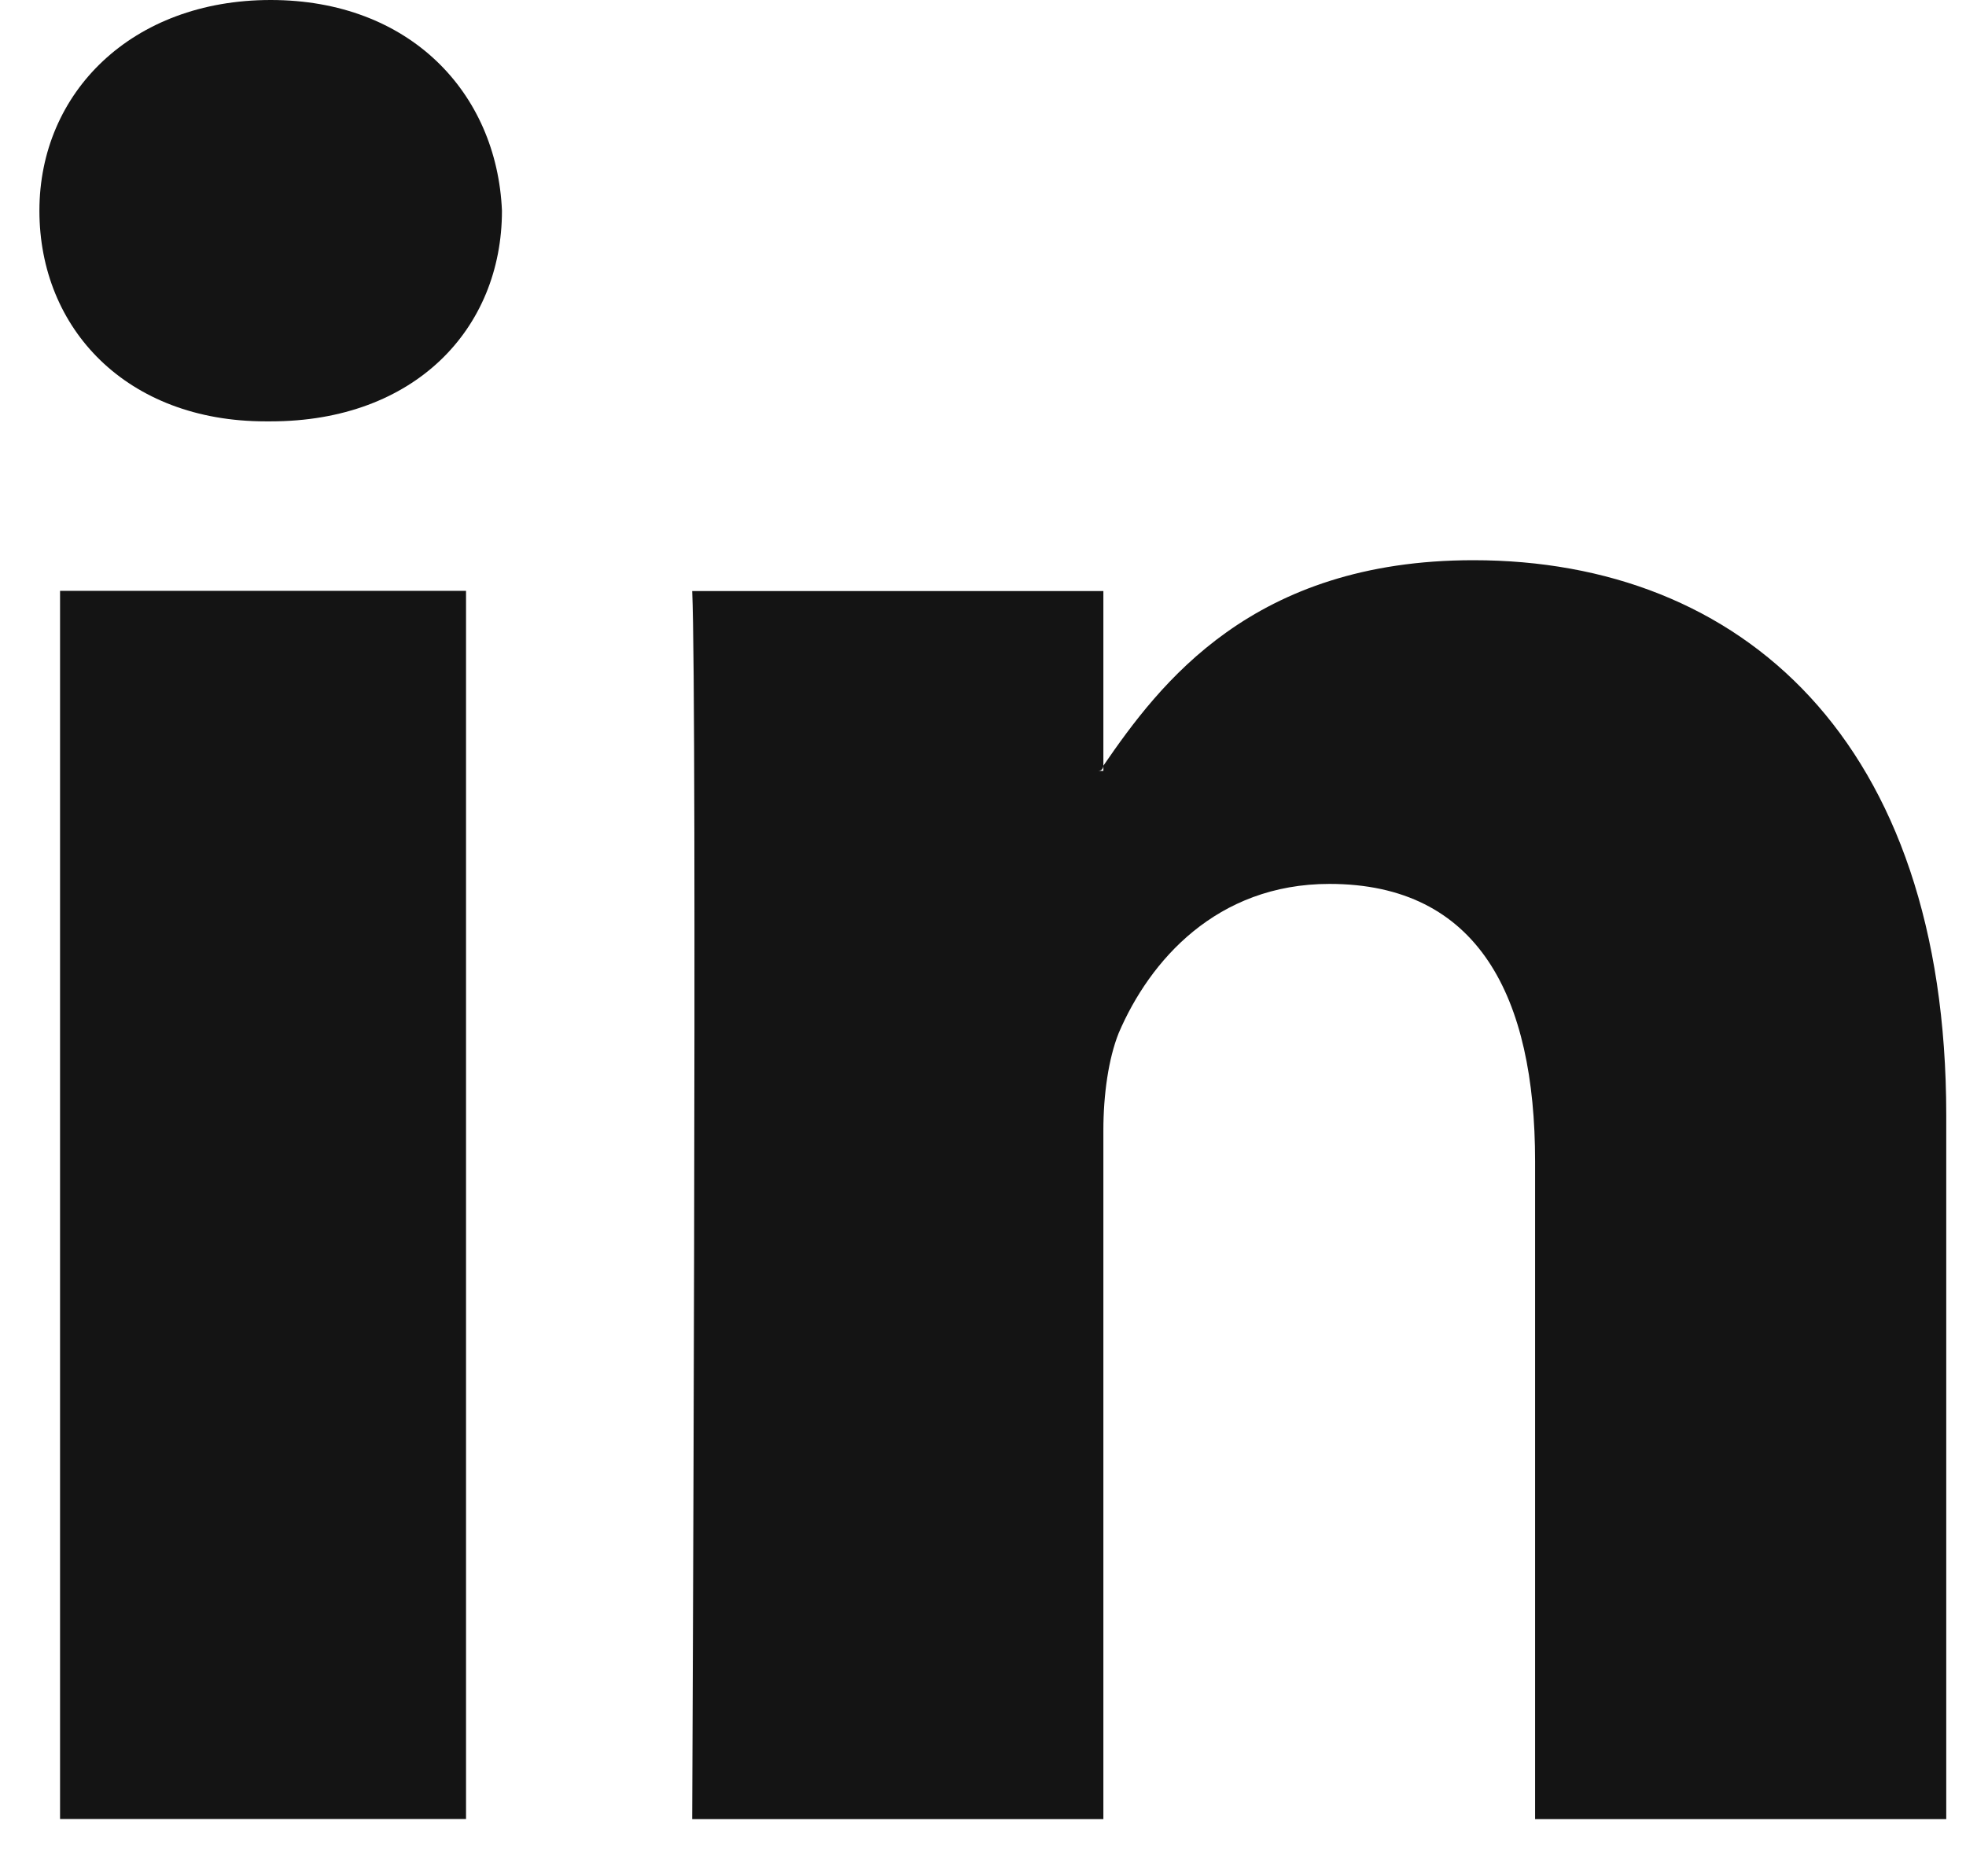
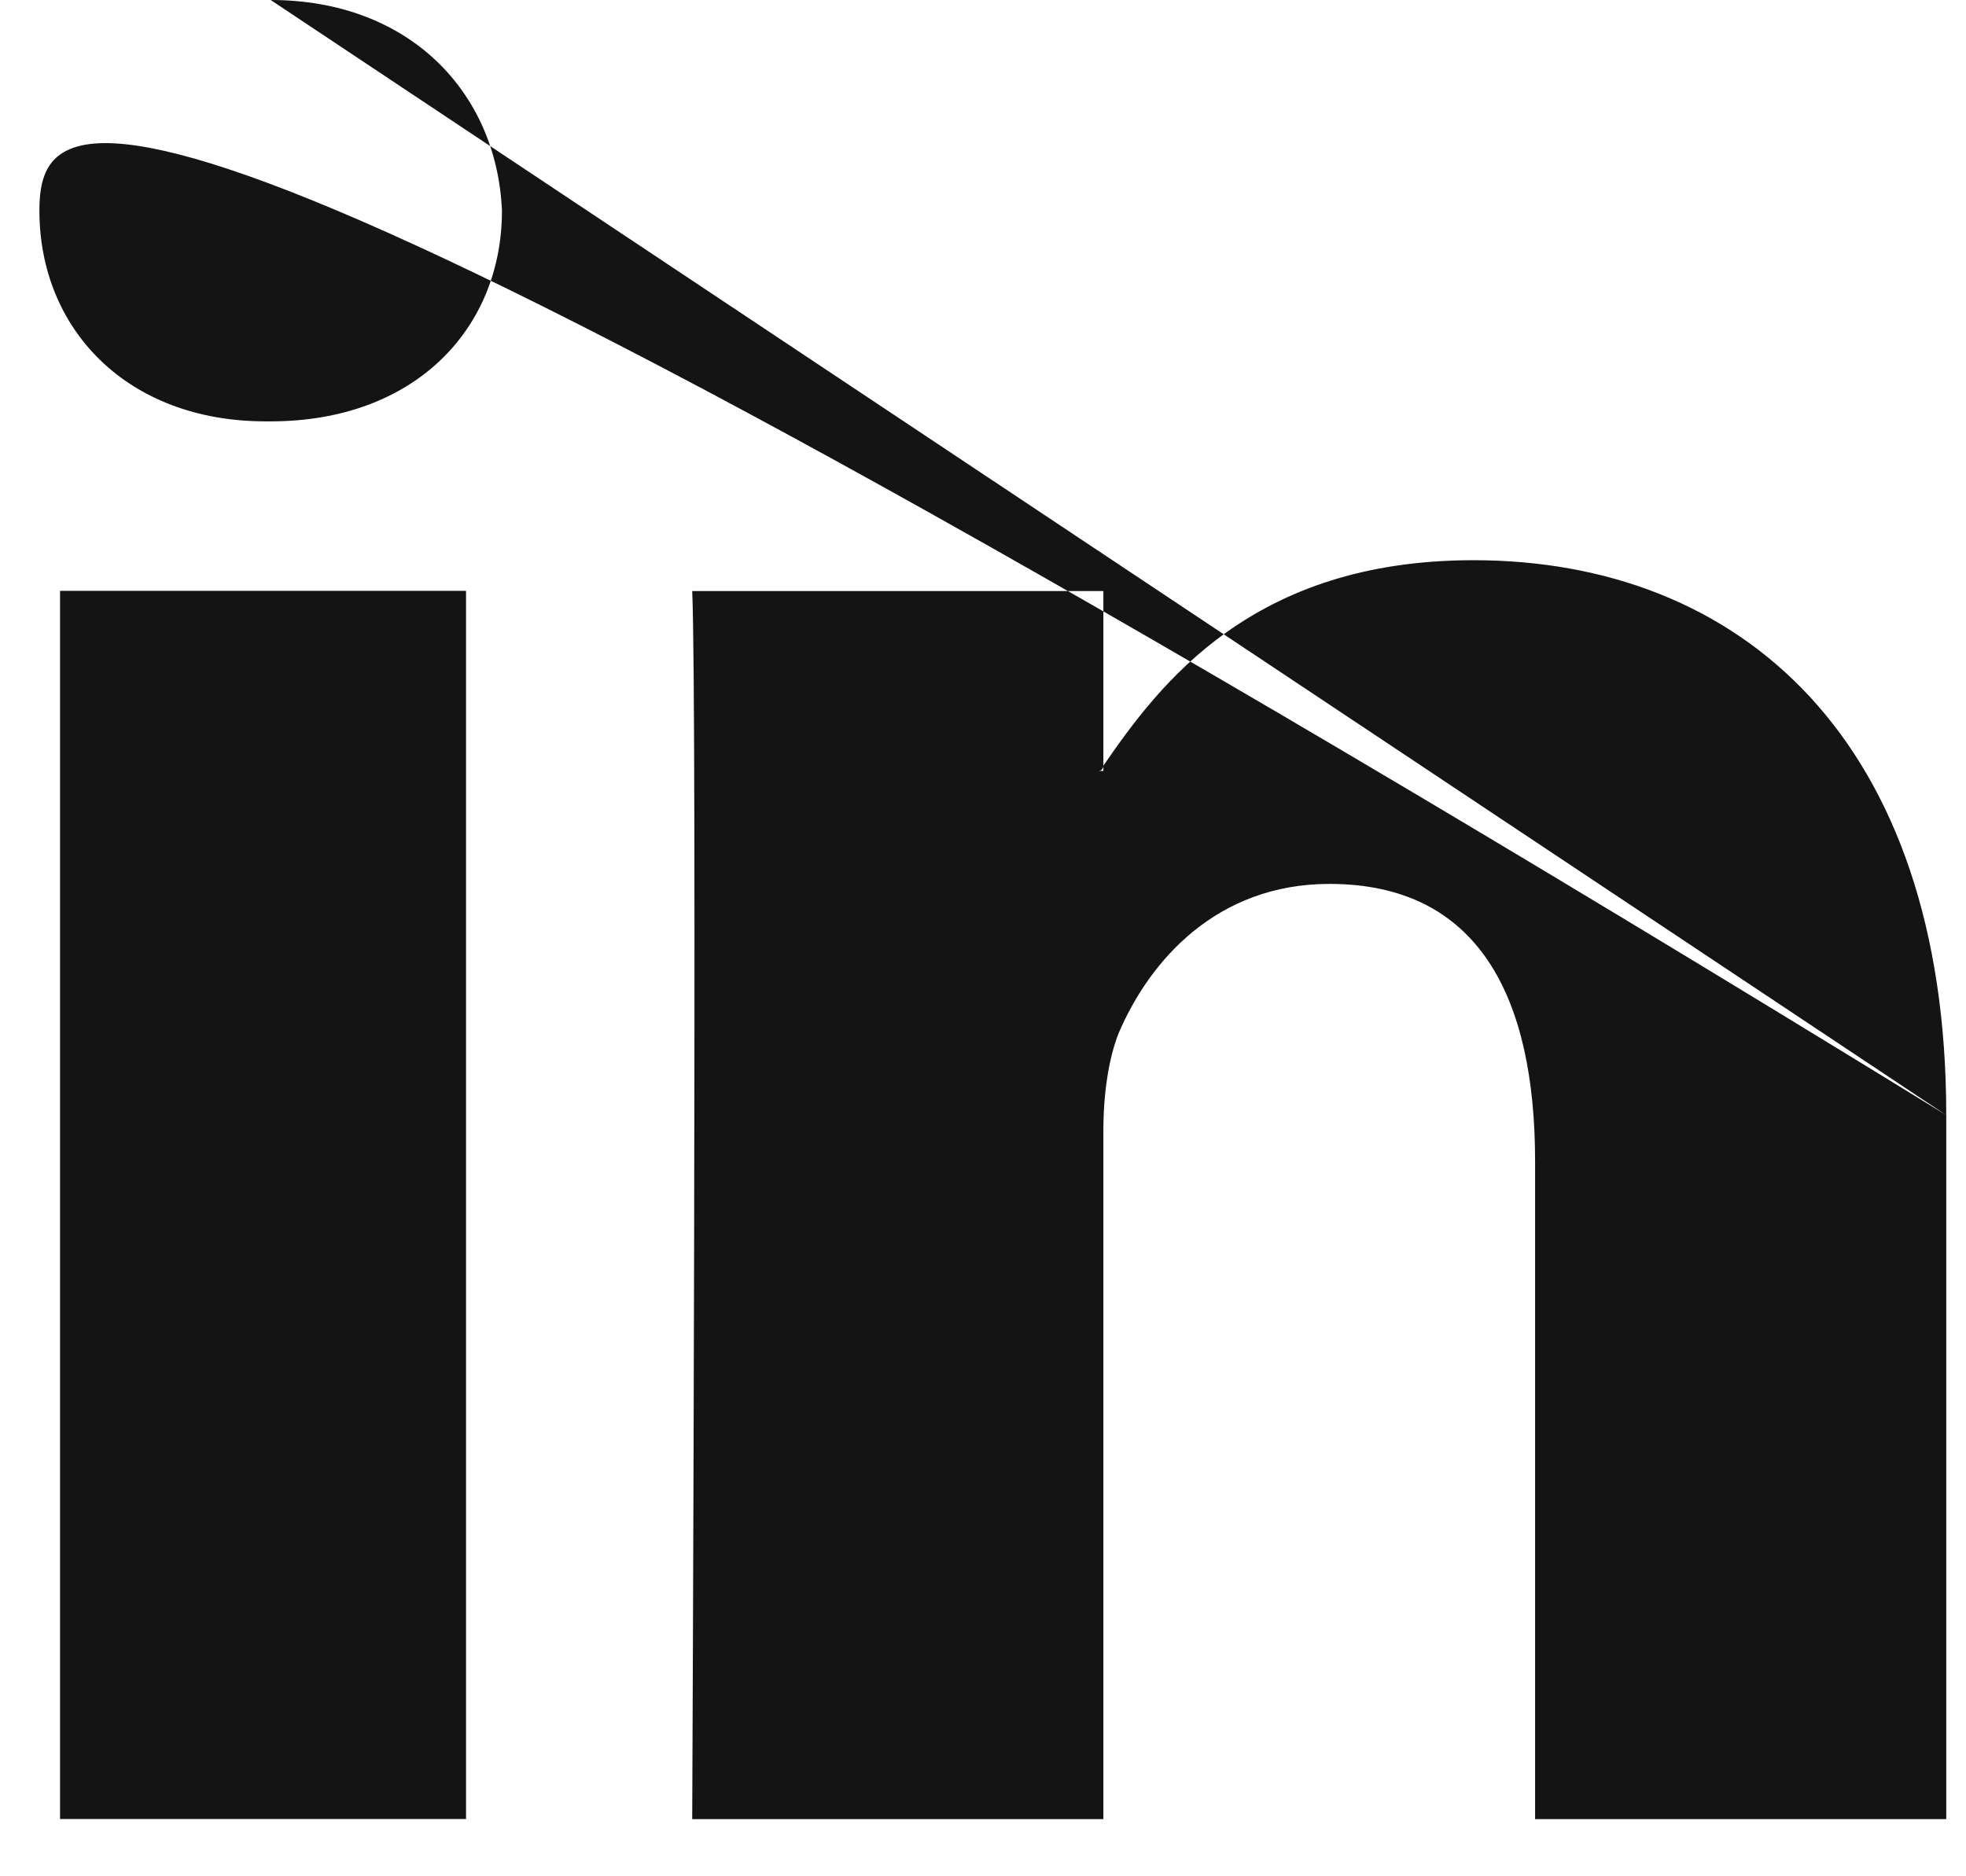
<svg xmlns="http://www.w3.org/2000/svg" width="22" height="21" viewBox="0 0 22 21" fill="none">
-   <path fill-rule="evenodd" clip-rule="evenodd" d="M21.779 12.481V20.36H17.178V12.998C17.178 11.158 16.545 9.893 14.877 9.893C13.612 9.893 12.864 10.755 12.519 11.561C12.404 11.848 12.347 12.251 12.347 12.653V20.36H7.746C7.746 20.36 7.803 7.88 7.746 6.615H12.347V8.57C12.347 8.57 12.347 8.628 12.289 8.628H12.347V8.57C12.979 7.65 14.015 6.27 16.488 6.27C19.478 6.27 21.779 8.282 21.779 12.481ZM3.029 0C1.476 0 0.441 1.035 0.441 2.358C0.441 3.681 1.419 4.716 2.972 4.716H3.029C4.64 4.716 5.617 3.681 5.617 2.358C5.56 1.035 4.582 0 3.029 0ZM0.672 20.359H5.215V6.613H0.672V20.359Z" fill="#141414" />
+   <path fill-rule="evenodd" clip-rule="evenodd" d="M21.779 12.481V20.36H17.178V12.998C17.178 11.158 16.545 9.893 14.877 9.893C13.612 9.893 12.864 10.755 12.519 11.561C12.404 11.848 12.347 12.251 12.347 12.653V20.36H7.746C7.746 20.36 7.803 7.88 7.746 6.615H12.347V8.57C12.347 8.57 12.347 8.628 12.289 8.628H12.347V8.57C12.979 7.65 14.015 6.27 16.488 6.27C19.478 6.27 21.779 8.282 21.779 12.481ZC1.476 0 0.441 1.035 0.441 2.358C0.441 3.681 1.419 4.716 2.972 4.716H3.029C4.64 4.716 5.617 3.681 5.617 2.358C5.56 1.035 4.582 0 3.029 0ZM0.672 20.359H5.215V6.613H0.672V20.359Z" fill="#141414" />
</svg>